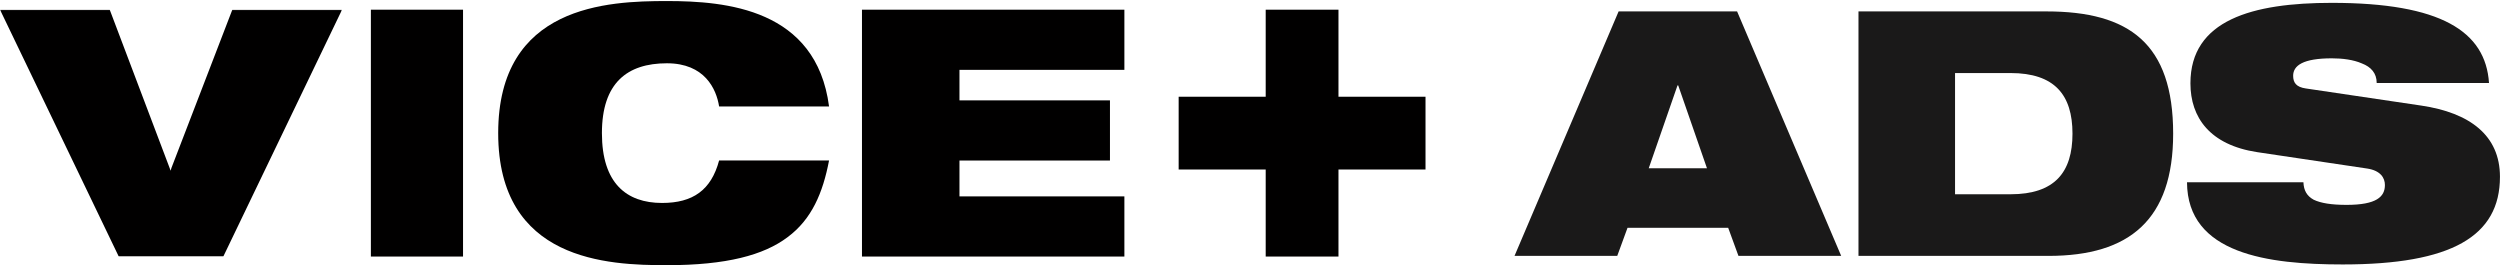
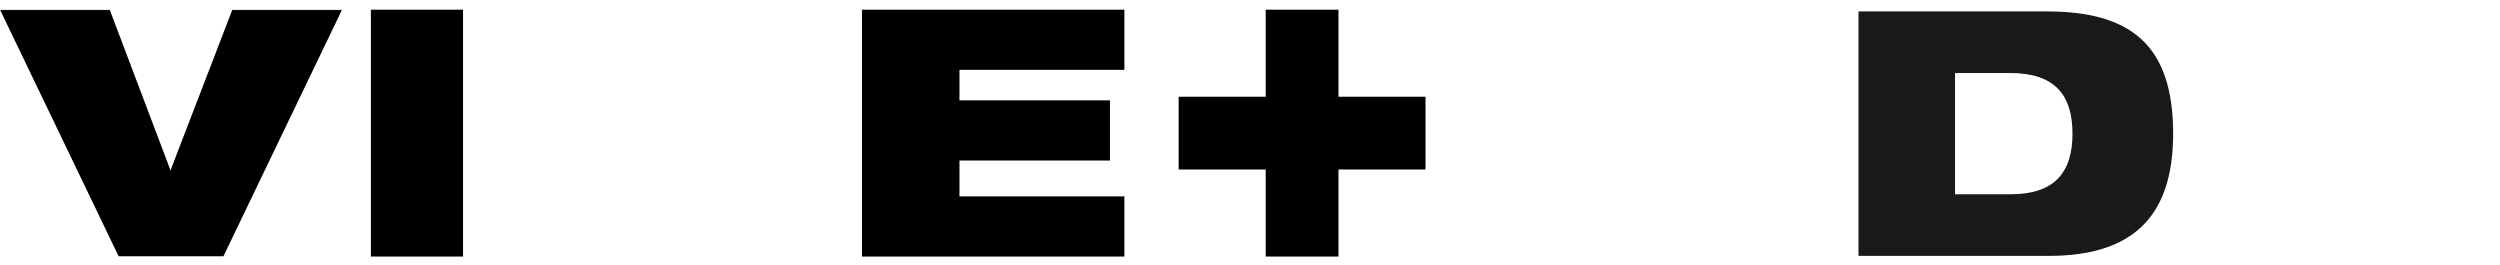
<svg xmlns="http://www.w3.org/2000/svg" xmlns:xlink="http://www.w3.org/1999/xlink" width="2008px" height="213px" viewBox="0 0 2008 213" version="1.1">
  <title>VICE+ADS_BLK</title>
  <desc>Created with Sketch.</desc>
  <defs>
    <polygon id="path-1" points="0.06 0.785 274.735 0.785 274.735 199.057 0.06 199.057" />
  </defs>
  <g id="VICE+ADS_BLK" stroke="none" stroke-width="1" fill="none" fill-rule="evenodd">
    <g id="Group-3" transform="translate(0, 7)">
      <mask id="mask-2" fill="white">
        <use xlink:href="#path-1" />
      </mask>
      <g id="Clip-2" />
      <polyline id="Fill-1" fill="#010000" mask="url(#mask-2)" points="0 0.785 88.122 0.785 137.07 130.113 137.668 127.968 186.614 0.785 274.735 0.785 179.342 199.057 95.393 199.057 0 0.785" />
    </g>
    <polygon id="Fill-4" fill="#010000" points="297.89 206.057 371.91 206.057 371.91 7.785 297.89 7.785" />
-     <path d="M665.903,128.86 C660.906,154.962 652.02,176.068 632.583,190.507 C613.42,204.945 583.43,213 535.666,213 C488.18,213 400.152,209.666 400.152,106.922 C400.152,4.176 488.18,0.842 535.666,0.842 C582.875,0.842 655.63,6.953 665.903,85.538 L577.597,85.538 C575.376,71.378 565.936,50.828 535.666,50.828 C503.733,50.828 483.461,66.657 483.461,106.922 C483.461,147.185 503.177,163.014 531.779,163.014 C556.494,163.014 571.211,152.741 577.597,128.86 L665.903,128.86" id="Fill-5" fill="#010000" />
    <polyline id="Fill-6" fill="#010000" points="692.336 7.785 903.103 7.785 903.103 56.105 770.645 56.105 770.645 80.618 891.519 80.618 891.519 128.936 770.645 128.936 770.645 157.74 903.103 157.74 903.103 206.057 692.336 206.057 692.336 7.785" />
    <polyline id="Fill-7" fill="#010000" points="1144.97 77.698 1075.06 77.698 1075.06 7.785 1016.61 7.785 1016.61 77.698 946.696 77.698 946.696 136.144 1016.61 136.144 1016.61 206.057 1075.06 206.057 1075.06 136.144 1144.97 136.144 1144.97 77.698" />
-     <path d="M1347.93,68.572 L1347.38,68.572 L1324.27,135.128 L1371.03,135.128 L1347.93,68.572 Z M1300.07,9.167 L1395.23,9.167 L1478.84,205.534 L1396.33,205.534 L1388.08,182.982 L1307.22,182.982 L1298.97,205.534 L1216.46,205.534 L1300.07,9.167 Z" id="Fill-8" fill="#1A1919" />
    <path d="M1570.29,156.03 L1614.84,156.03 C1650.32,156.03 1664.62,138.428 1664.62,107.35 C1664.62,76.272 1650.32,58.671 1614.84,58.671 L1570.29,58.671 L1570.29,156.03 Z M1492.73,9.167 L1643.72,9.167 C1710.27,9.167 1745.48,35.019 1745.48,107.35 C1745.48,176.382 1710.55,205.534 1645.37,205.534 L1492.73,205.534 L1492.73,9.167 Z" id="Fill-9" fill="#1A1919" />
-     <path d="M1812.98,122.202 C1775.02,116.426 1759.35,94.424 1759.35,66.922 C1759.35,16.042 1809.13,2.291 1872.93,2.291 C1960.39,2.291 1996.42,25.118 1999.17,66.647 L1908.96,66.647 C1908.96,58.671 1904.29,53.721 1897.13,50.97 C1890.26,47.945 1881.46,46.845 1872.93,46.845 C1849.83,46.845 1841.86,52.62 1841.86,60.871 C1841.86,66.372 1844.33,69.947 1852.03,71.047 L1944.71,84.798 C1983.77,90.574 2007.97,108.725 2007.97,142.003 C2007.97,189.858 1968.92,212.41 1881.73,212.41 C1822.05,212.41 1756.87,204.159 1756.6,146.404 L1850.11,146.404 C1850.38,153.004 1852.86,157.405 1858.36,160.43 C1864.13,163.181 1872.66,164.556 1884.76,164.556 C1908.96,164.556 1915.56,157.955 1915.56,148.604 C1915.56,142.828 1911.99,137.053 1901.53,135.403 L1812.98,122.202" id="Fill-10" fill="#1A1919" />
  </g>
</svg>